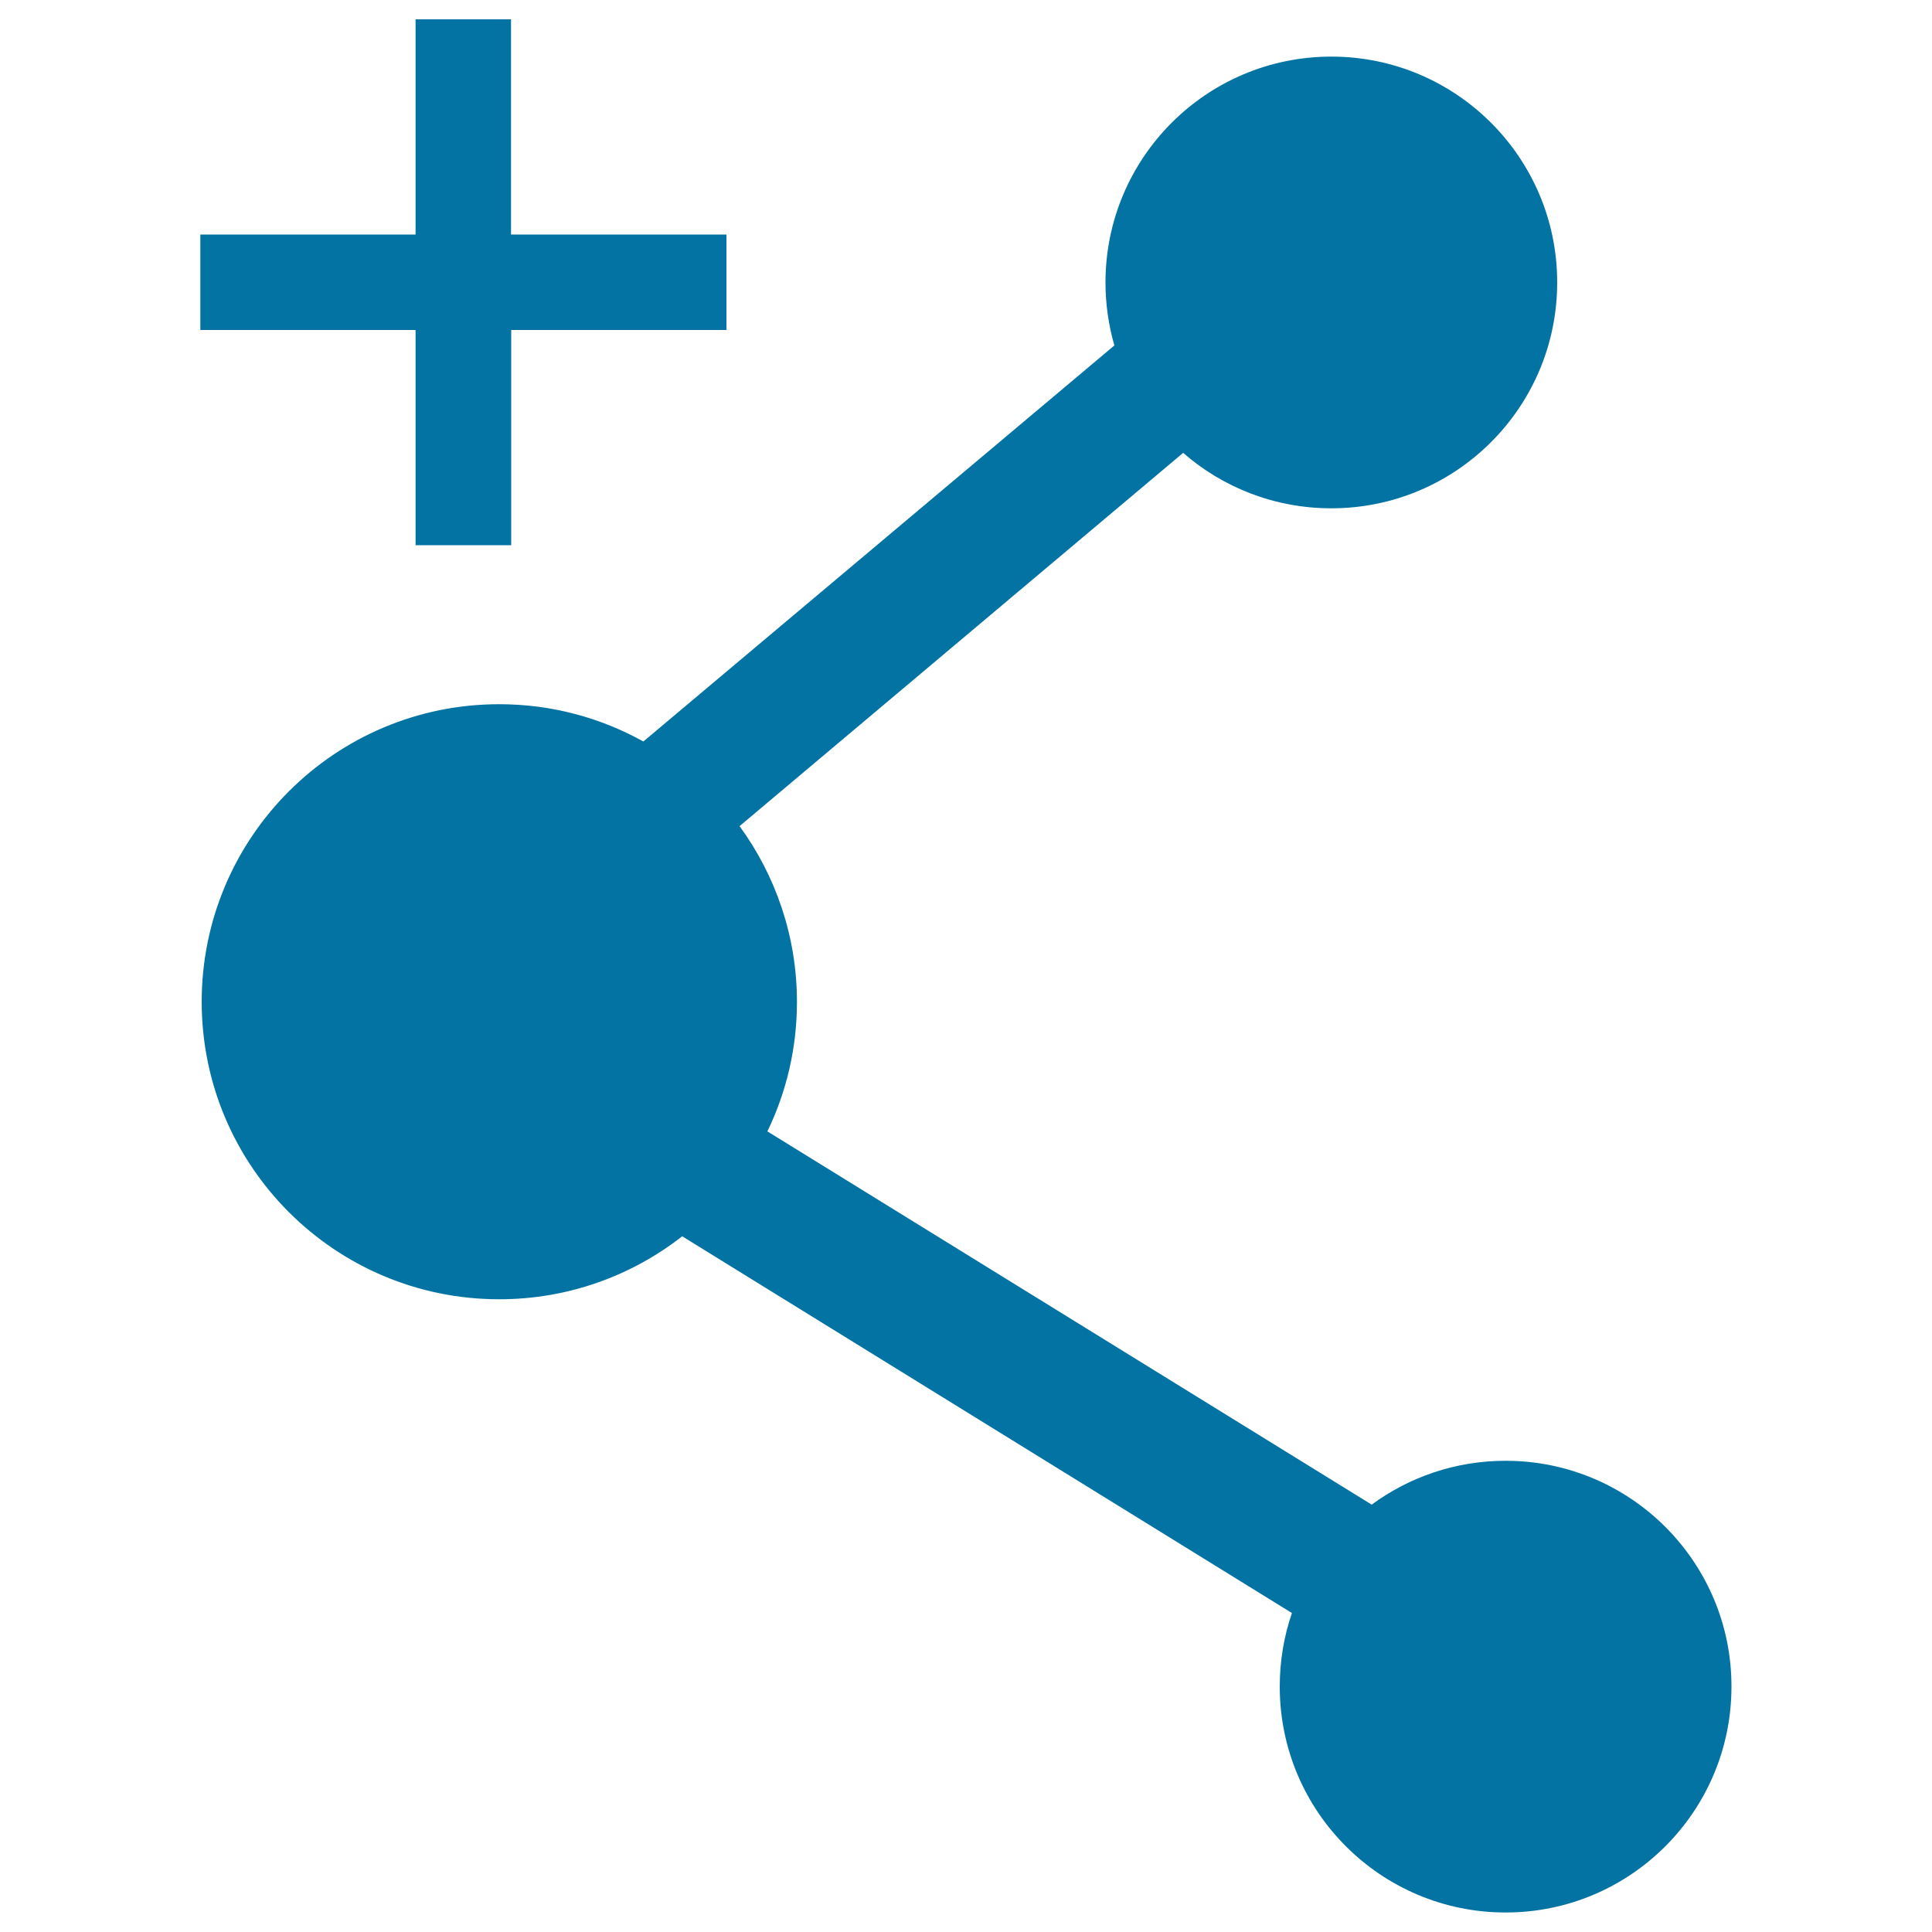
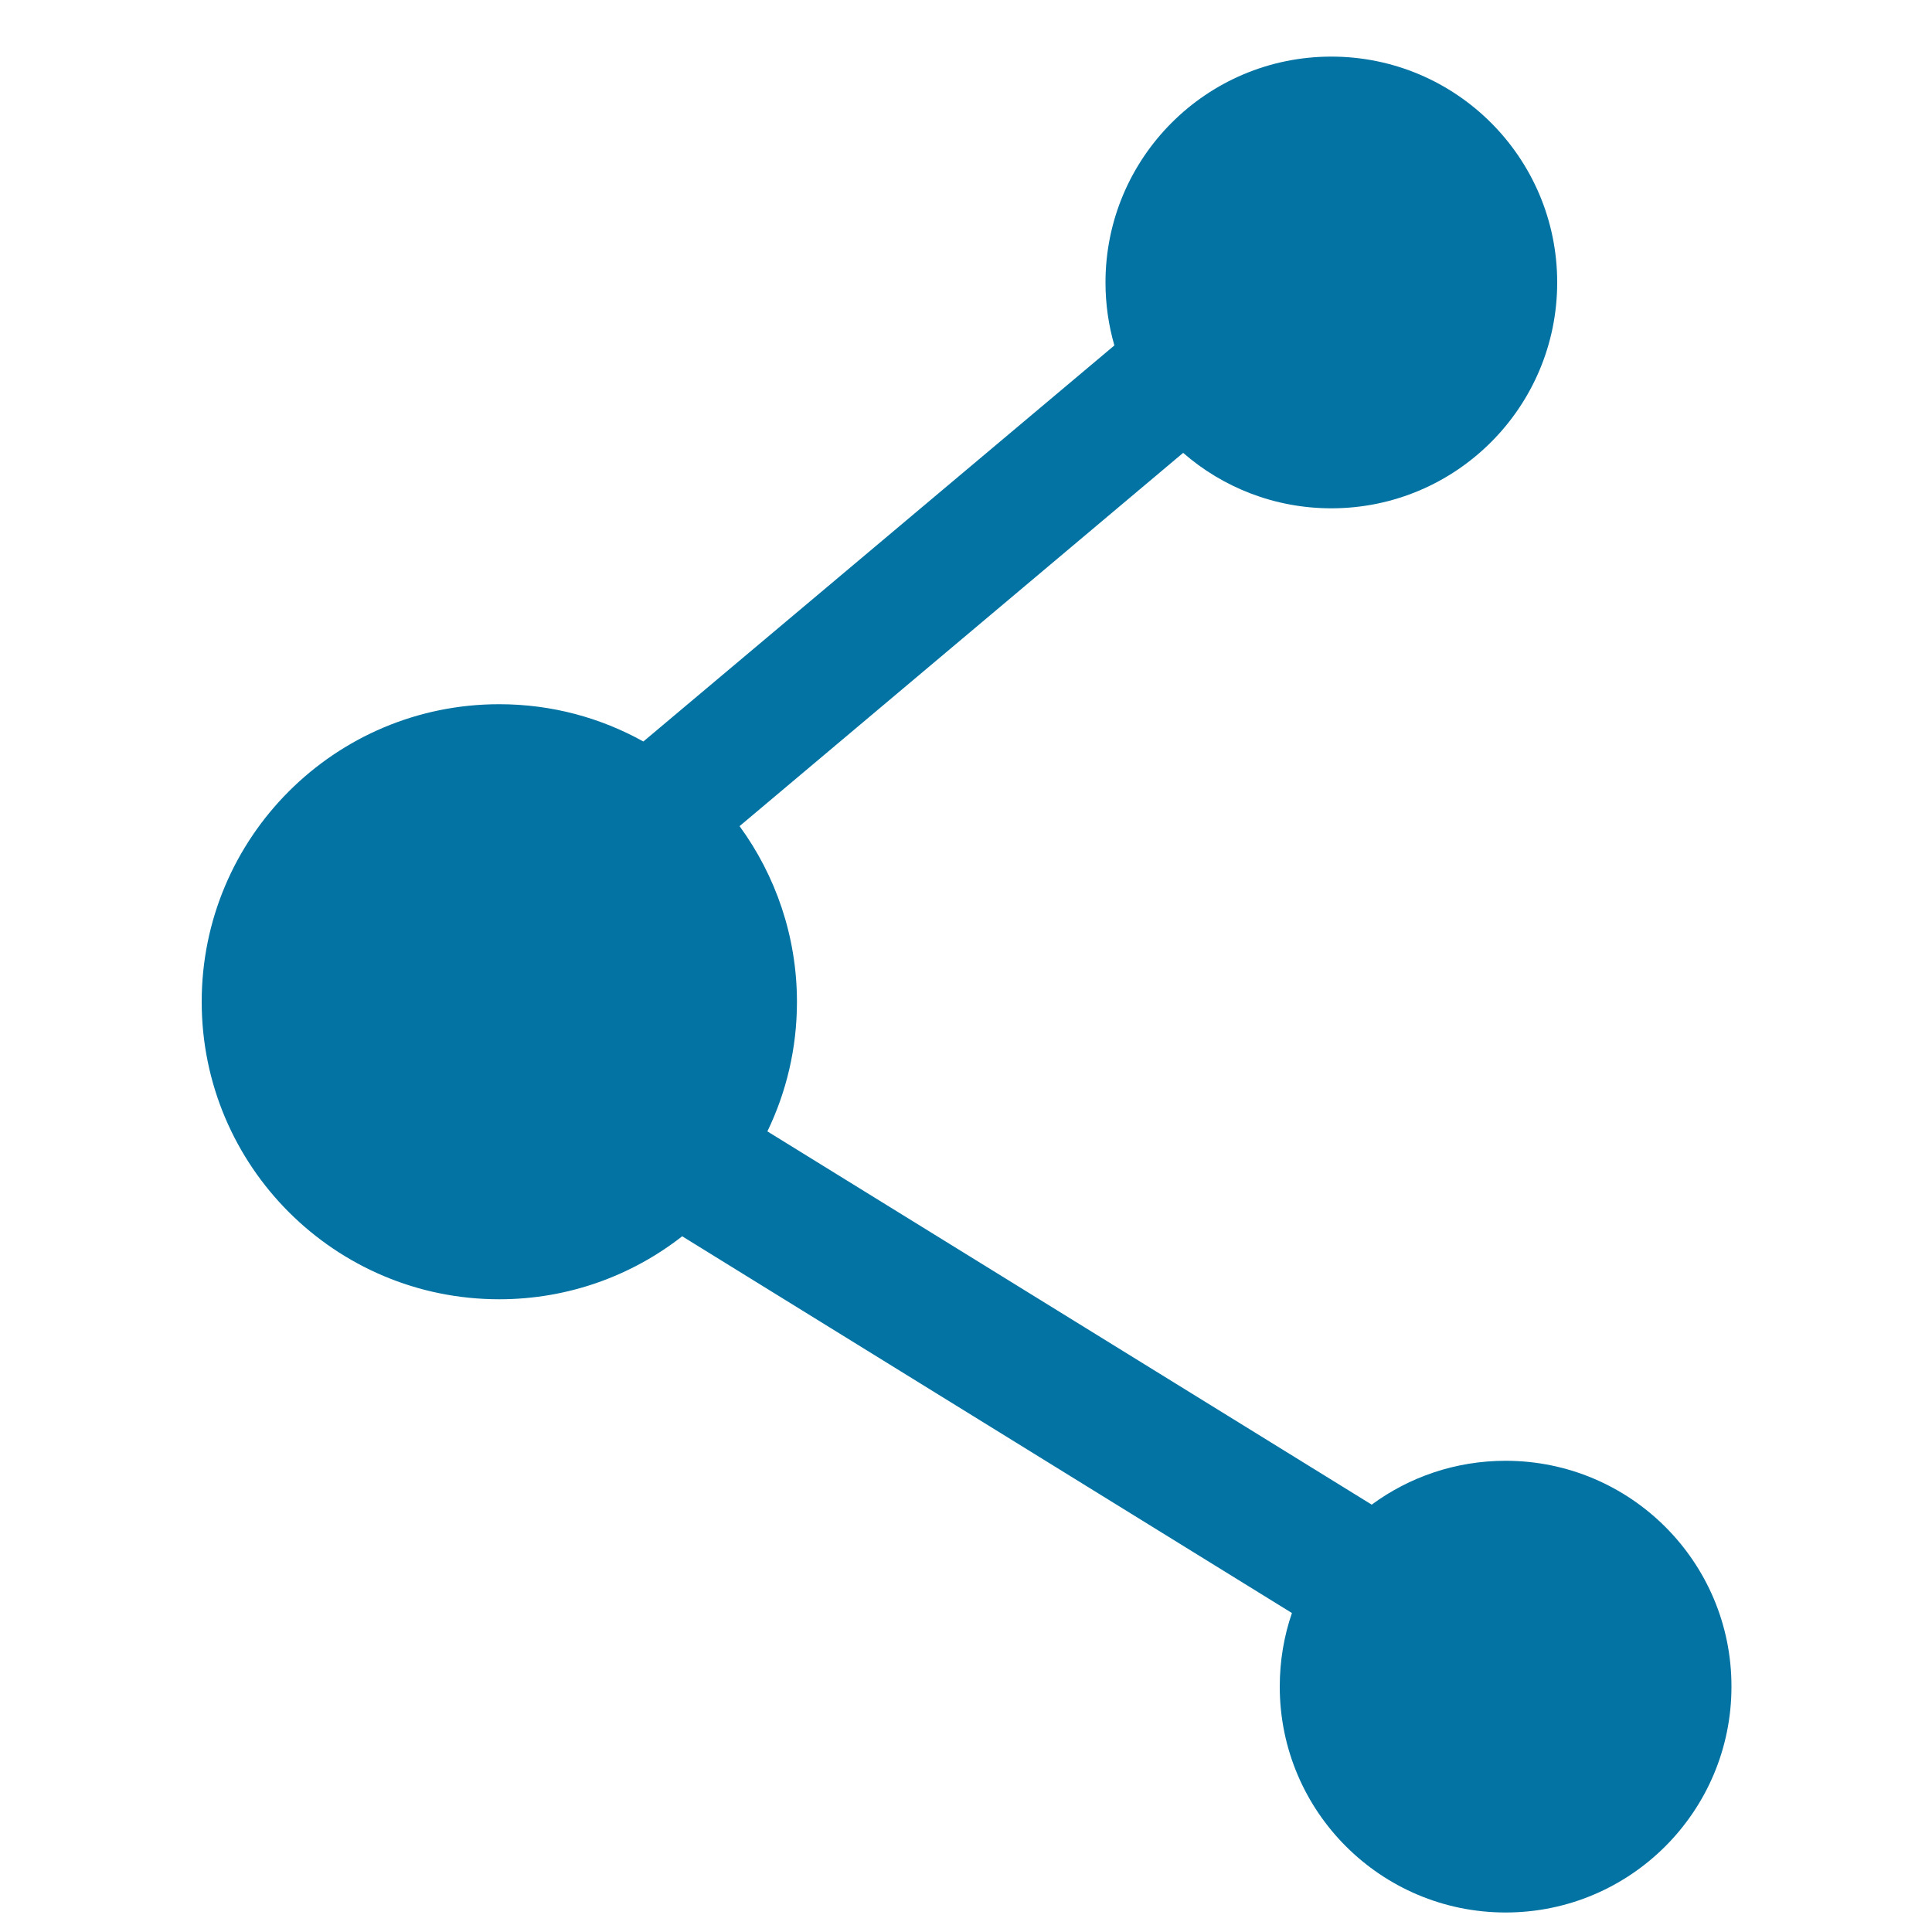
<svg xmlns="http://www.w3.org/2000/svg" viewBox="0 0 1000 1000" style="fill:#0273a2">
  <title>Event Statistics SVG icon</title>
  <path d="M779.3,756.1c-25.9,0-49.9,8.4-69.3,22.7L397.2,585.6c9.8-20.3,15.3-43,15.3-67c0-34-11.1-65.5-29.7-91l229.6-193.2c20.5,17.9,47.4,28.7,76.7,28.7c64.6,0,116.9-52.4,116.9-116.9c0-64.6-52.4-116.9-116.9-116.9c-64.6,0-116.9,52.4-116.9,116.9c0,11.3,1.6,22.2,4.6,32.6L333,383.8c-22.1-12.3-47.5-19.3-74.6-19.3c-85.1,0-154,69-154,154c0,85.1,69,154,154,154c35.7,0,68.6-12.2,94.7-32.6l315.6,195c-4.1,11.9-6.3,24.7-6.3,38.1c0,64.6,52.4,116.9,116.9,116.9c64.6,0,116.9-52.4,116.9-116.9C896.3,808.5,843.9,756.1,779.3,756.1z" />
-   <path d="M215.2,282.2h49.4V170.8H376v-49.4H264.5V10h-49.4v111.4H103.7v49.4h111.4V282.2z" />
</svg>